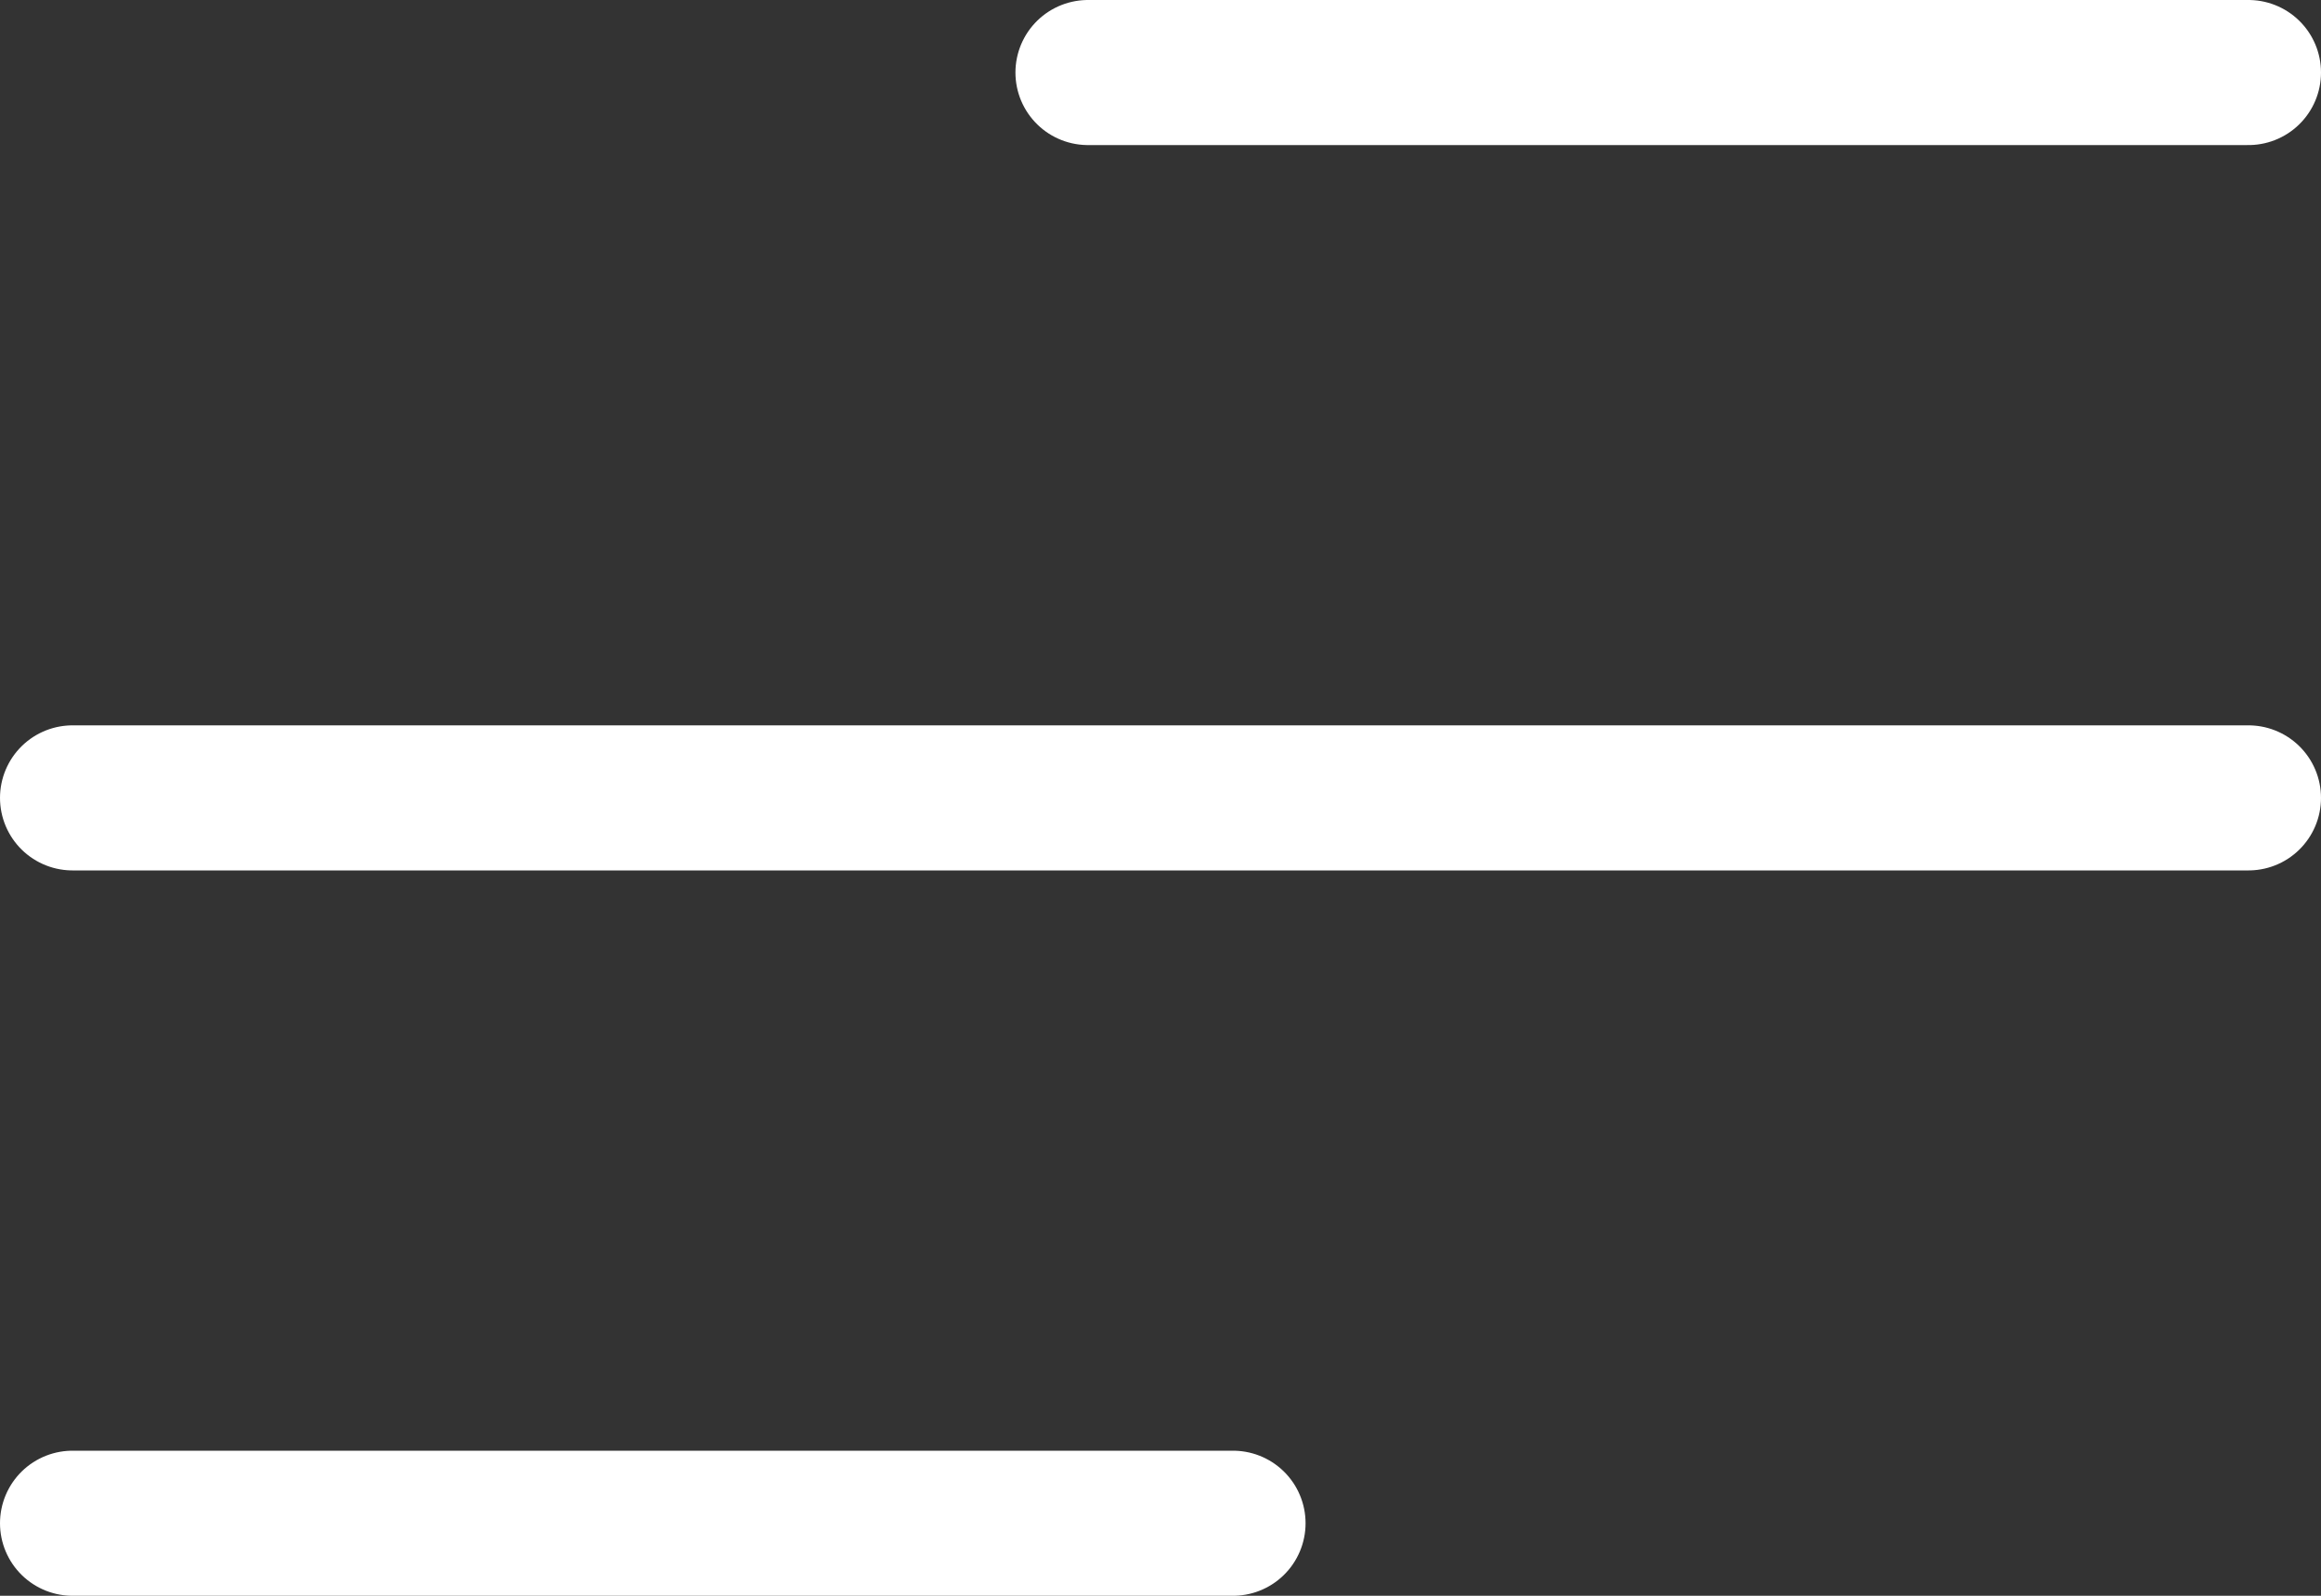
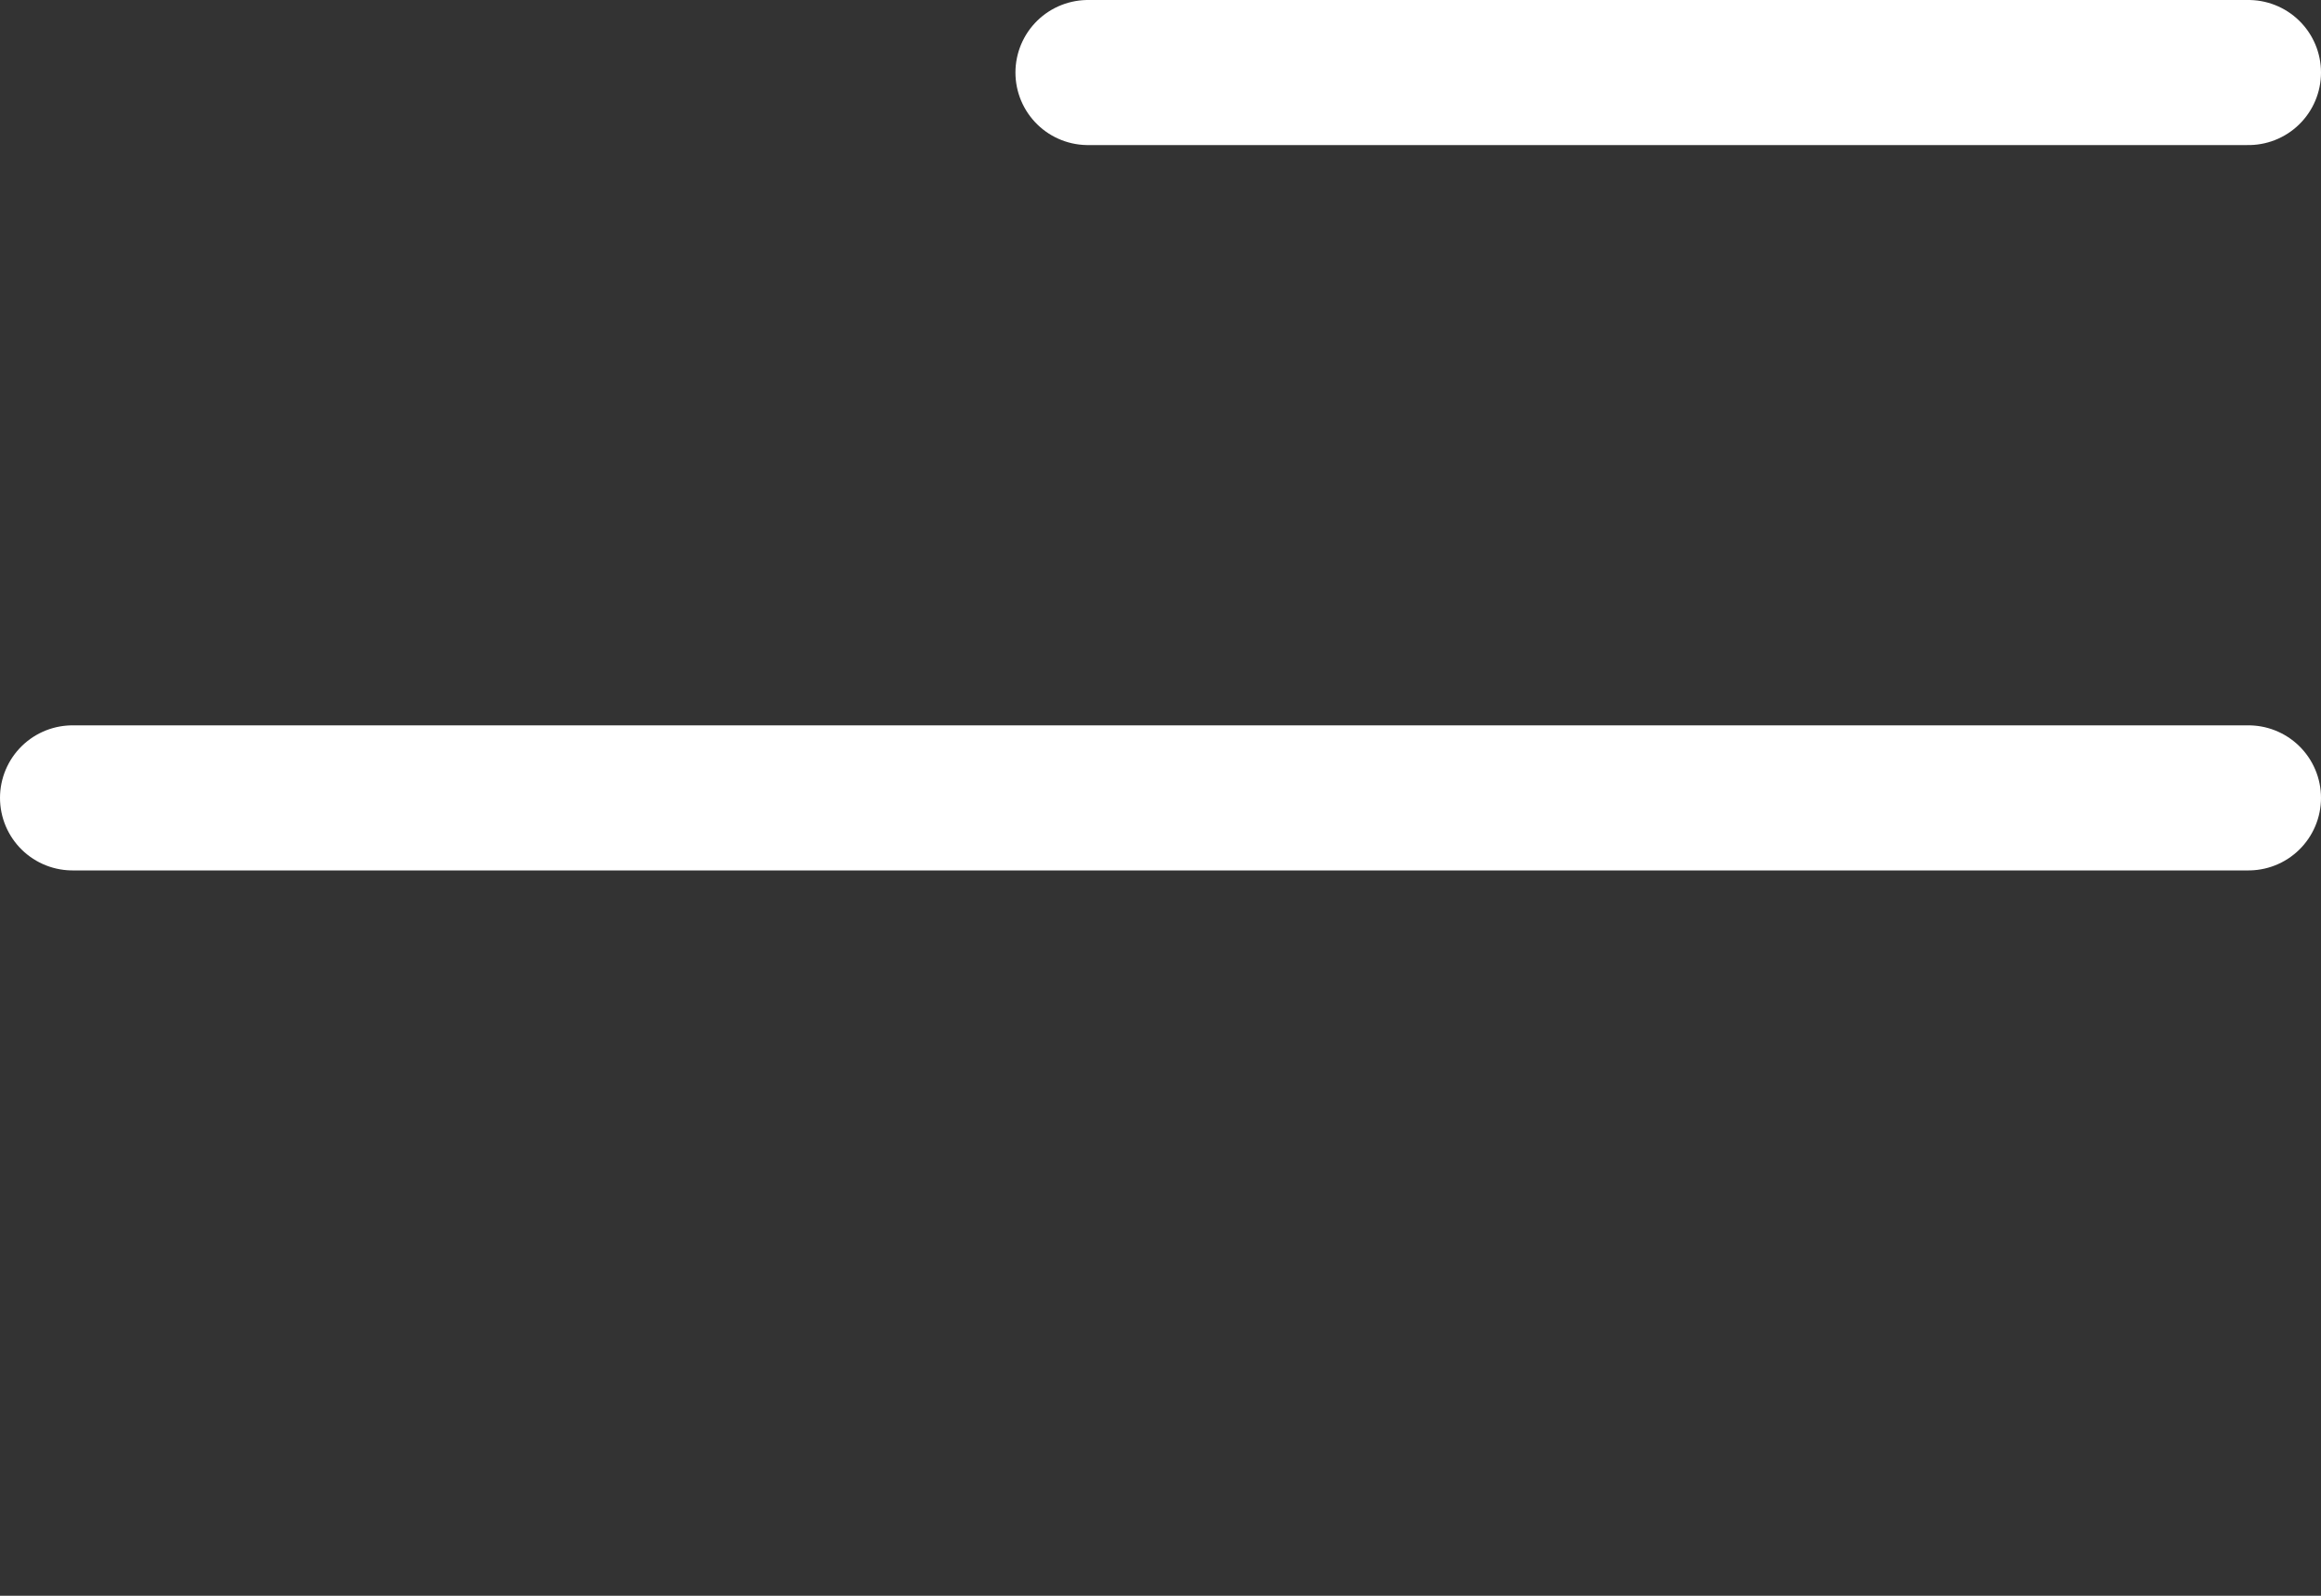
<svg xmlns="http://www.w3.org/2000/svg" width="16" height="11" viewBox="0 0 16 11" fill="none">
  <rect x="0" y="0" width="16" height="11" fill="#333333" stroke="none" />
  <path d="M7.5 0.5H15.5" stroke="white" stroke-miterlimit="10" stroke-linecap="round" stroke-linejoin="round" />
  <path d="M0.5 5.5H15.5" stroke="white" stroke-miterlimit="10" stroke-linecap="round" stroke-linejoin="round" />
-   <path d="M0.5 10.5H8.5" stroke="white" stroke-miterlimit="10" stroke-linecap="round" stroke-linejoin="round" />
</svg>